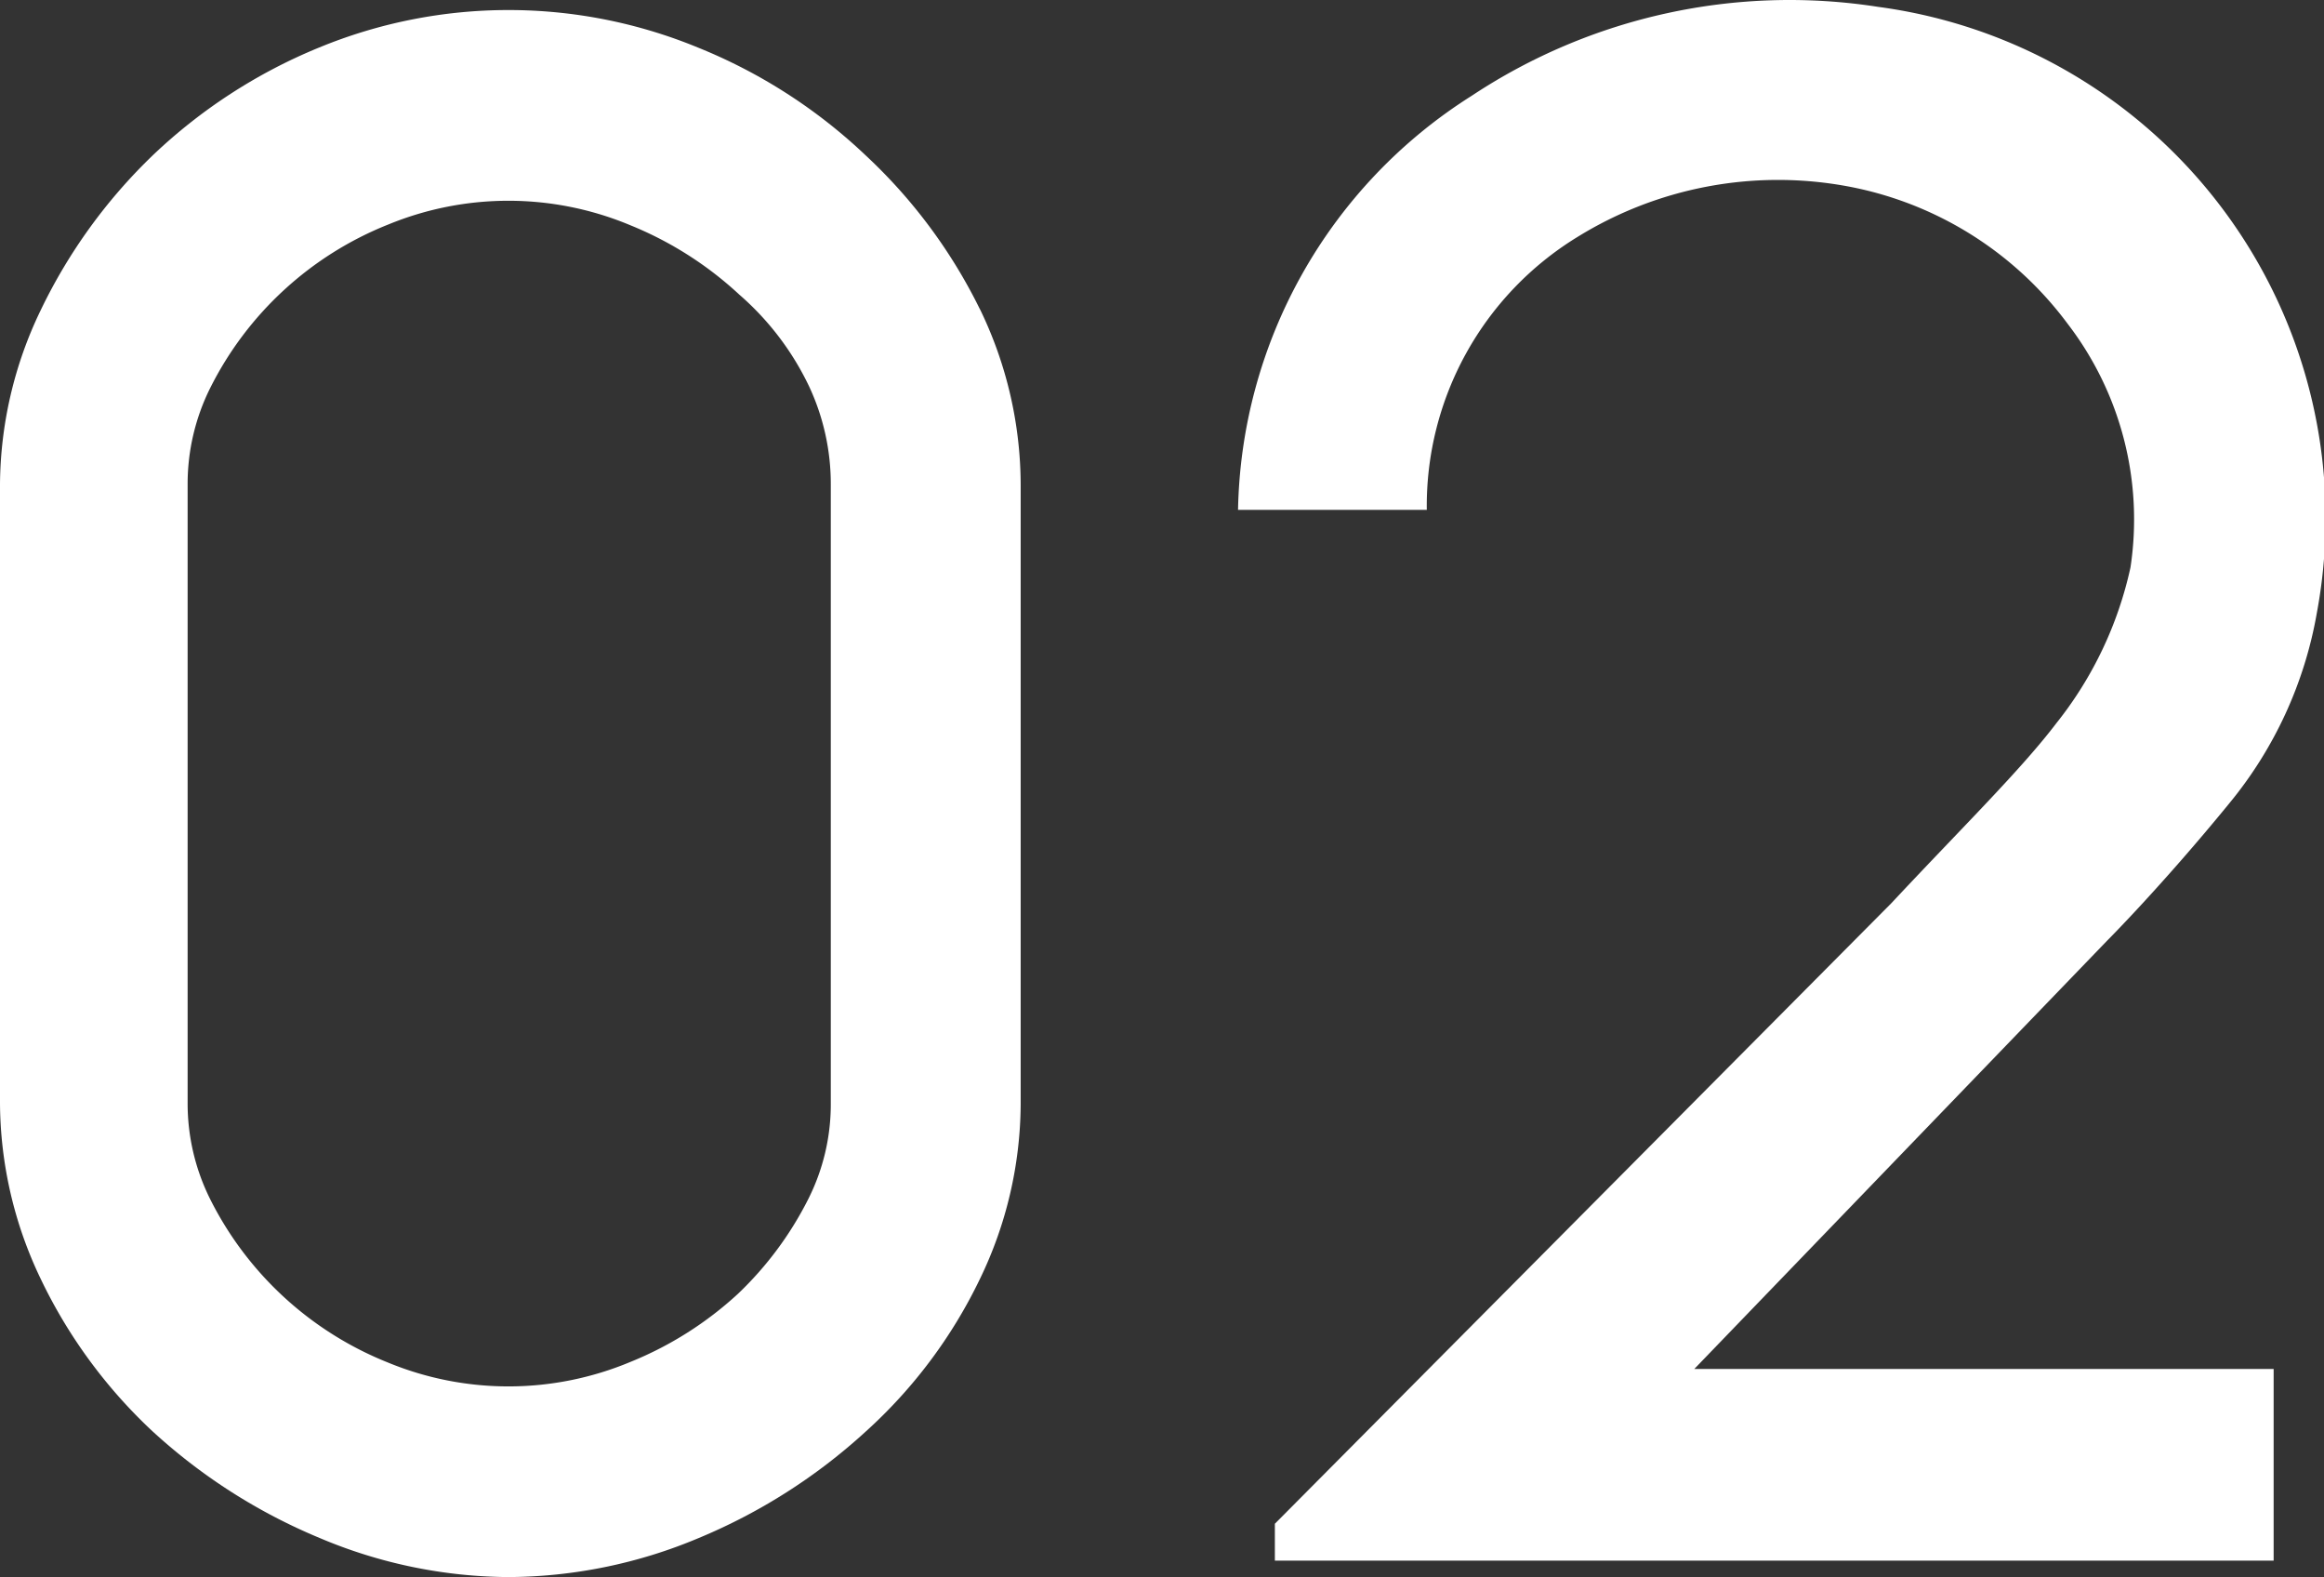
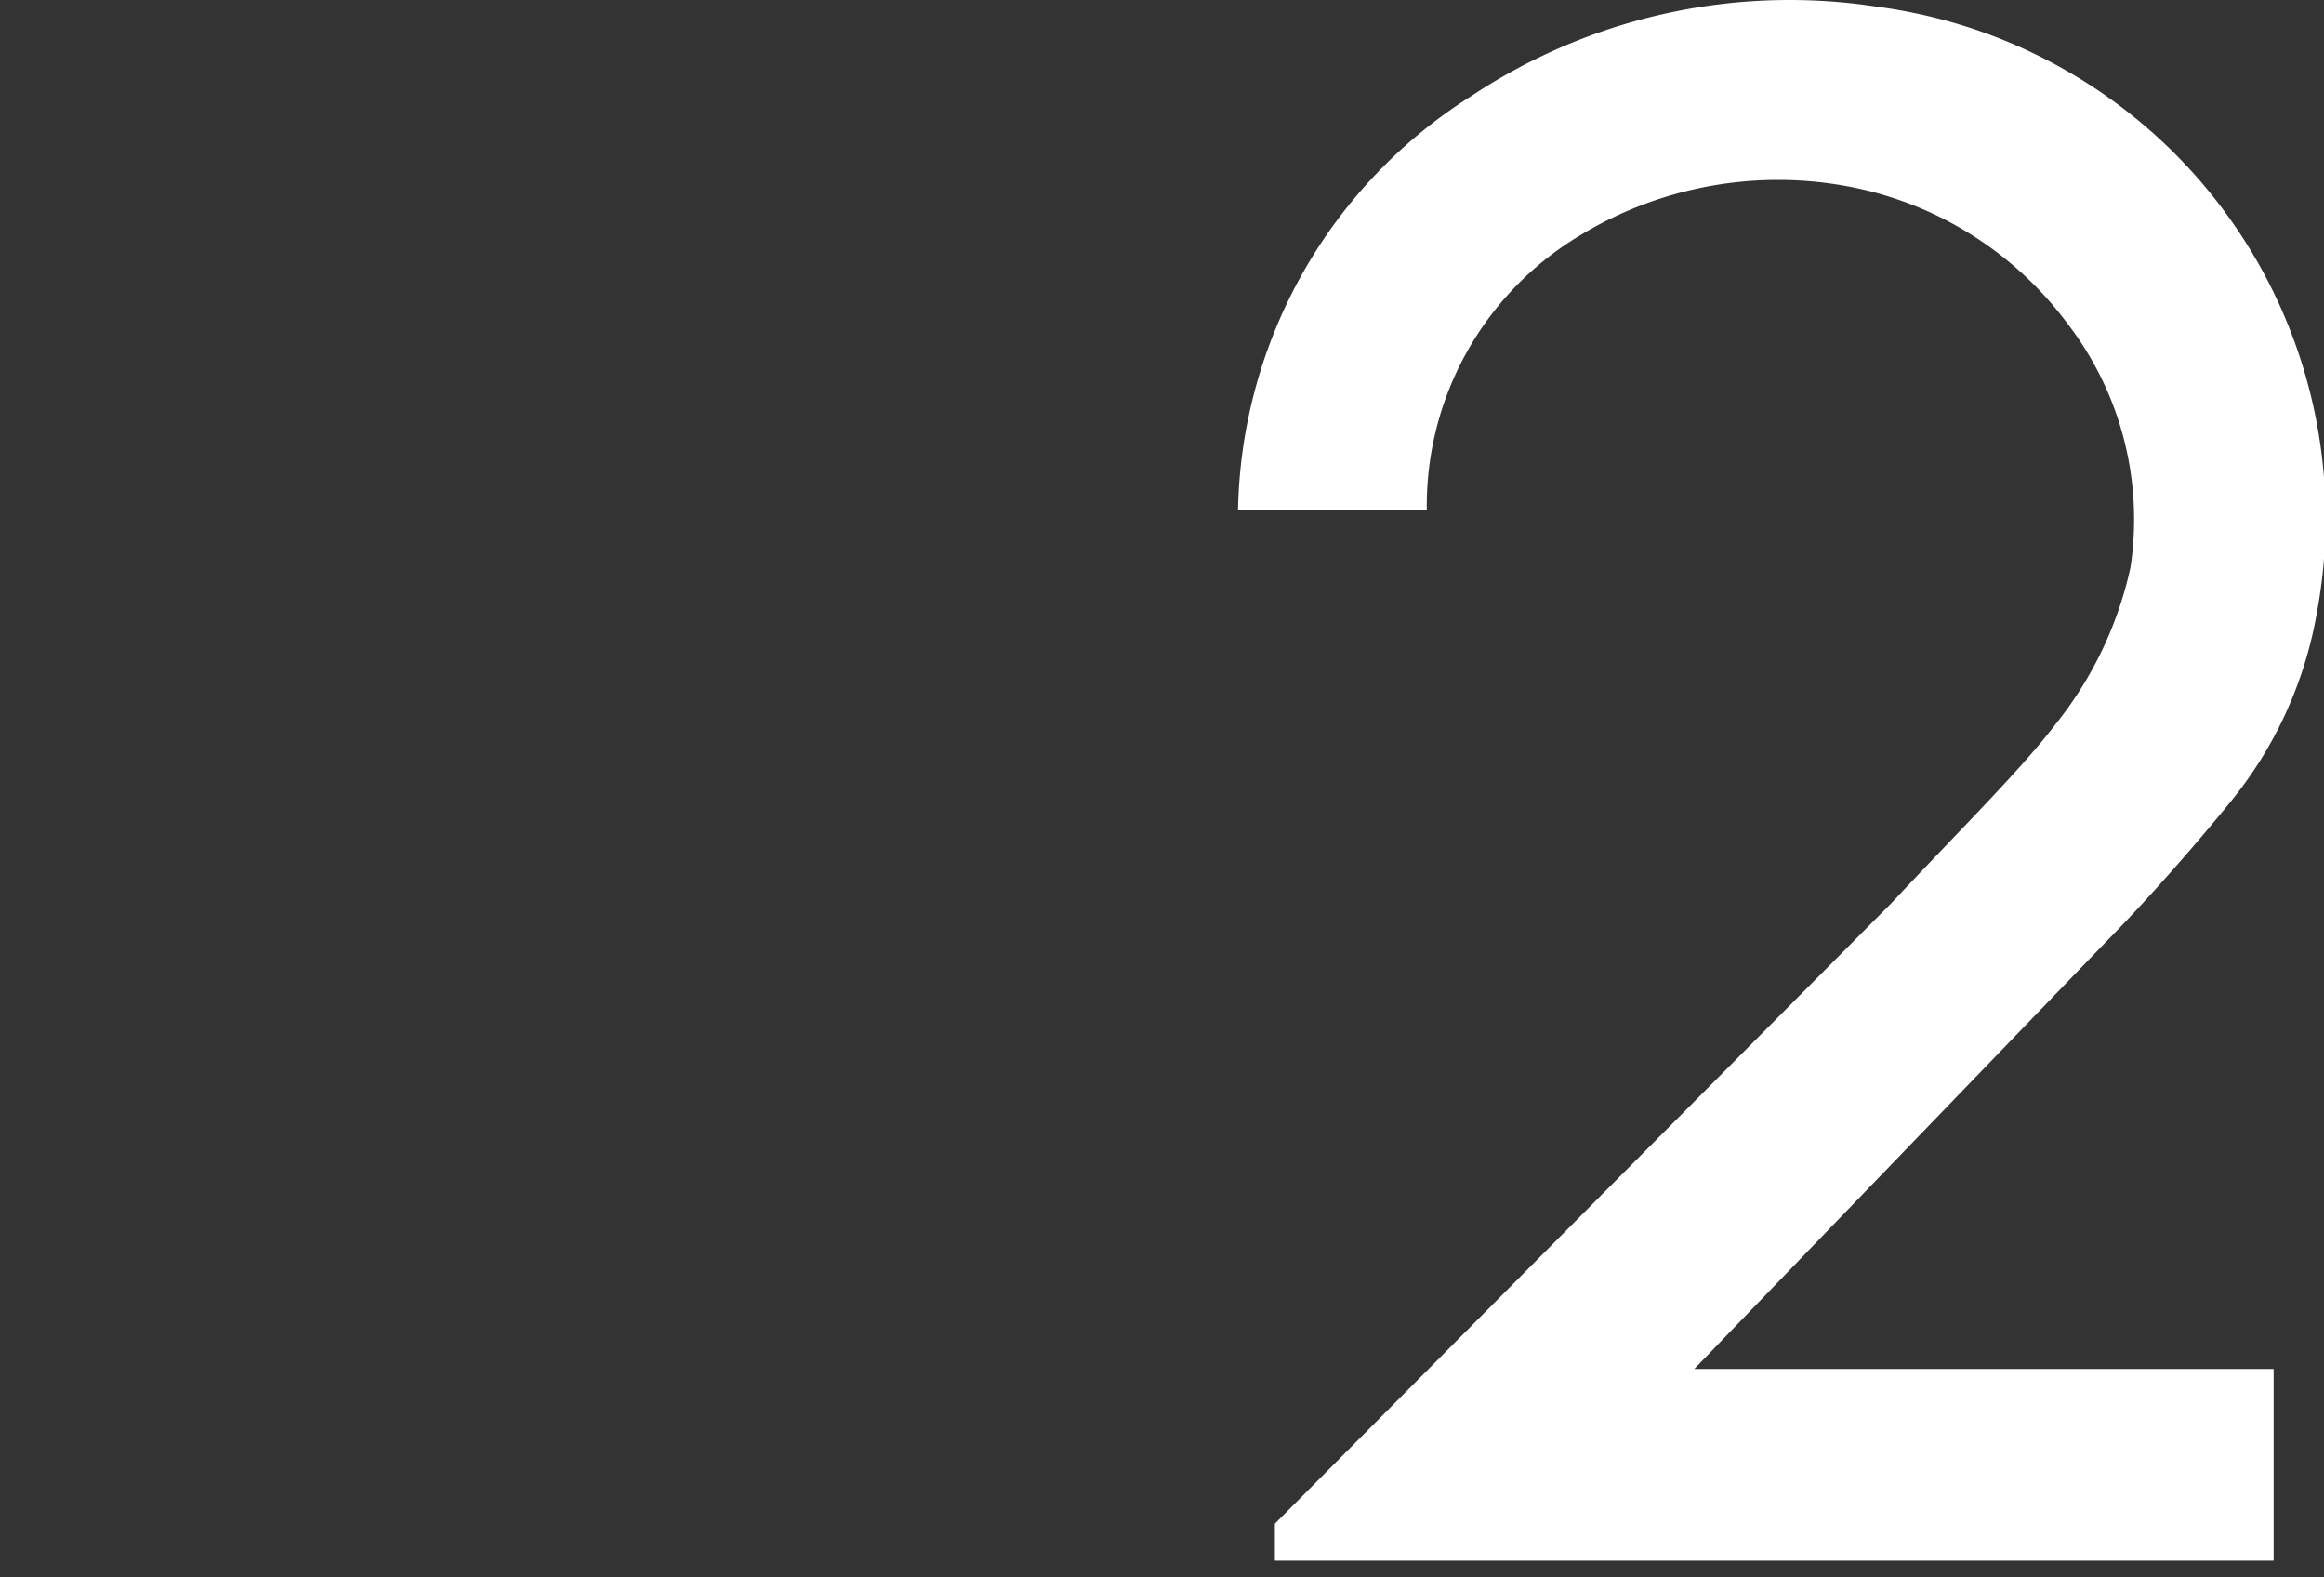
<svg xmlns="http://www.w3.org/2000/svg" width="87.769" height="59.549" viewBox="0 0 87.769 59.549">
  <rect x="0" y="0" width="87.769" height="59.549" fill="#333333" stroke="none" />
  <g id="グループ_8115" data-name="グループ 8115" transform="translate(0)">
-     <path id="パス_29873" data-name="パス 29873" d="M107.553,117.875a19.927,19.927,0,0,0-4.307-5.8A20.128,20.128,0,0,0,96.91,108a18.781,18.781,0,0,0-14.317,0,20.184,20.184,0,0,0-6.287,4.077l-.019.019a20.3,20.3,0,0,0-4.206,5.825,15.32,15.32,0,0,0-1.534,6.573v23.333a15.487,15.487,0,0,0,1.534,6.656,19.186,19.186,0,0,0,4.228,5.763l.019.017a21.512,21.512,0,0,0,6.3,4.013,18.525,18.525,0,0,0,7.109,1.472,18.712,18.712,0,0,0,7.193-1.472,21.588,21.588,0,0,0,6.3-4.011,18.645,18.645,0,0,0,4.33-5.783,15.3,15.3,0,0,0,1.534-6.571V124.5a15.234,15.234,0,0,0-1.538-6.624M85.222,157.657a12.822,12.822,0,0,1-6.743-6.189,8.084,8.084,0,0,1-.846-3.636V124.5a8.109,8.109,0,0,1,.848-3.638,12.815,12.815,0,0,1,6.741-6.187,11.931,11.931,0,0,1,9.139.036,13.5,13.5,0,0,1,4.079,2.59l.028.026a10.646,10.646,0,0,1,2.633,3.459,8.7,8.7,0,0,1,.822,3.714v23.418a7.946,7.946,0,0,1-.848,3.553,13.031,13.031,0,0,1-2.647,3.572,13.394,13.394,0,0,1-4.066,2.579,11.94,11.94,0,0,1-9.139.036" transform="translate(-70.547 -106.203)" fill="#fff" />
    <path id="パス_29888" data-name="パス 29888" d="M130.917,136.761a15.485,15.485,0,0,0,3.327-7.22,19.477,19.477,0,0,0-16.564-22.875,21.735,21.735,0,0,0-15.356,3.357A18.9,18.9,0,0,0,93.5,125.656l7.129,0a11.9,11.9,0,0,1,5.685-10.3,14.406,14.406,0,0,1,10.079-1.938,13.4,13.4,0,0,1,8.439,5.214,12.125,12.125,0,0,1,2.373,9.195,14.312,14.312,0,0,1-2.8,5.885c-1.346,1.77-3.54,3.917-6.23,6.794L94.891,163.938v1.393h37.72v-7.237h-21.88l15.586-16.166s2.053-2.053,4.6-5.167" transform="translate(-46.744 -106.406)" fill="#fff" />
  </g>
</svg>